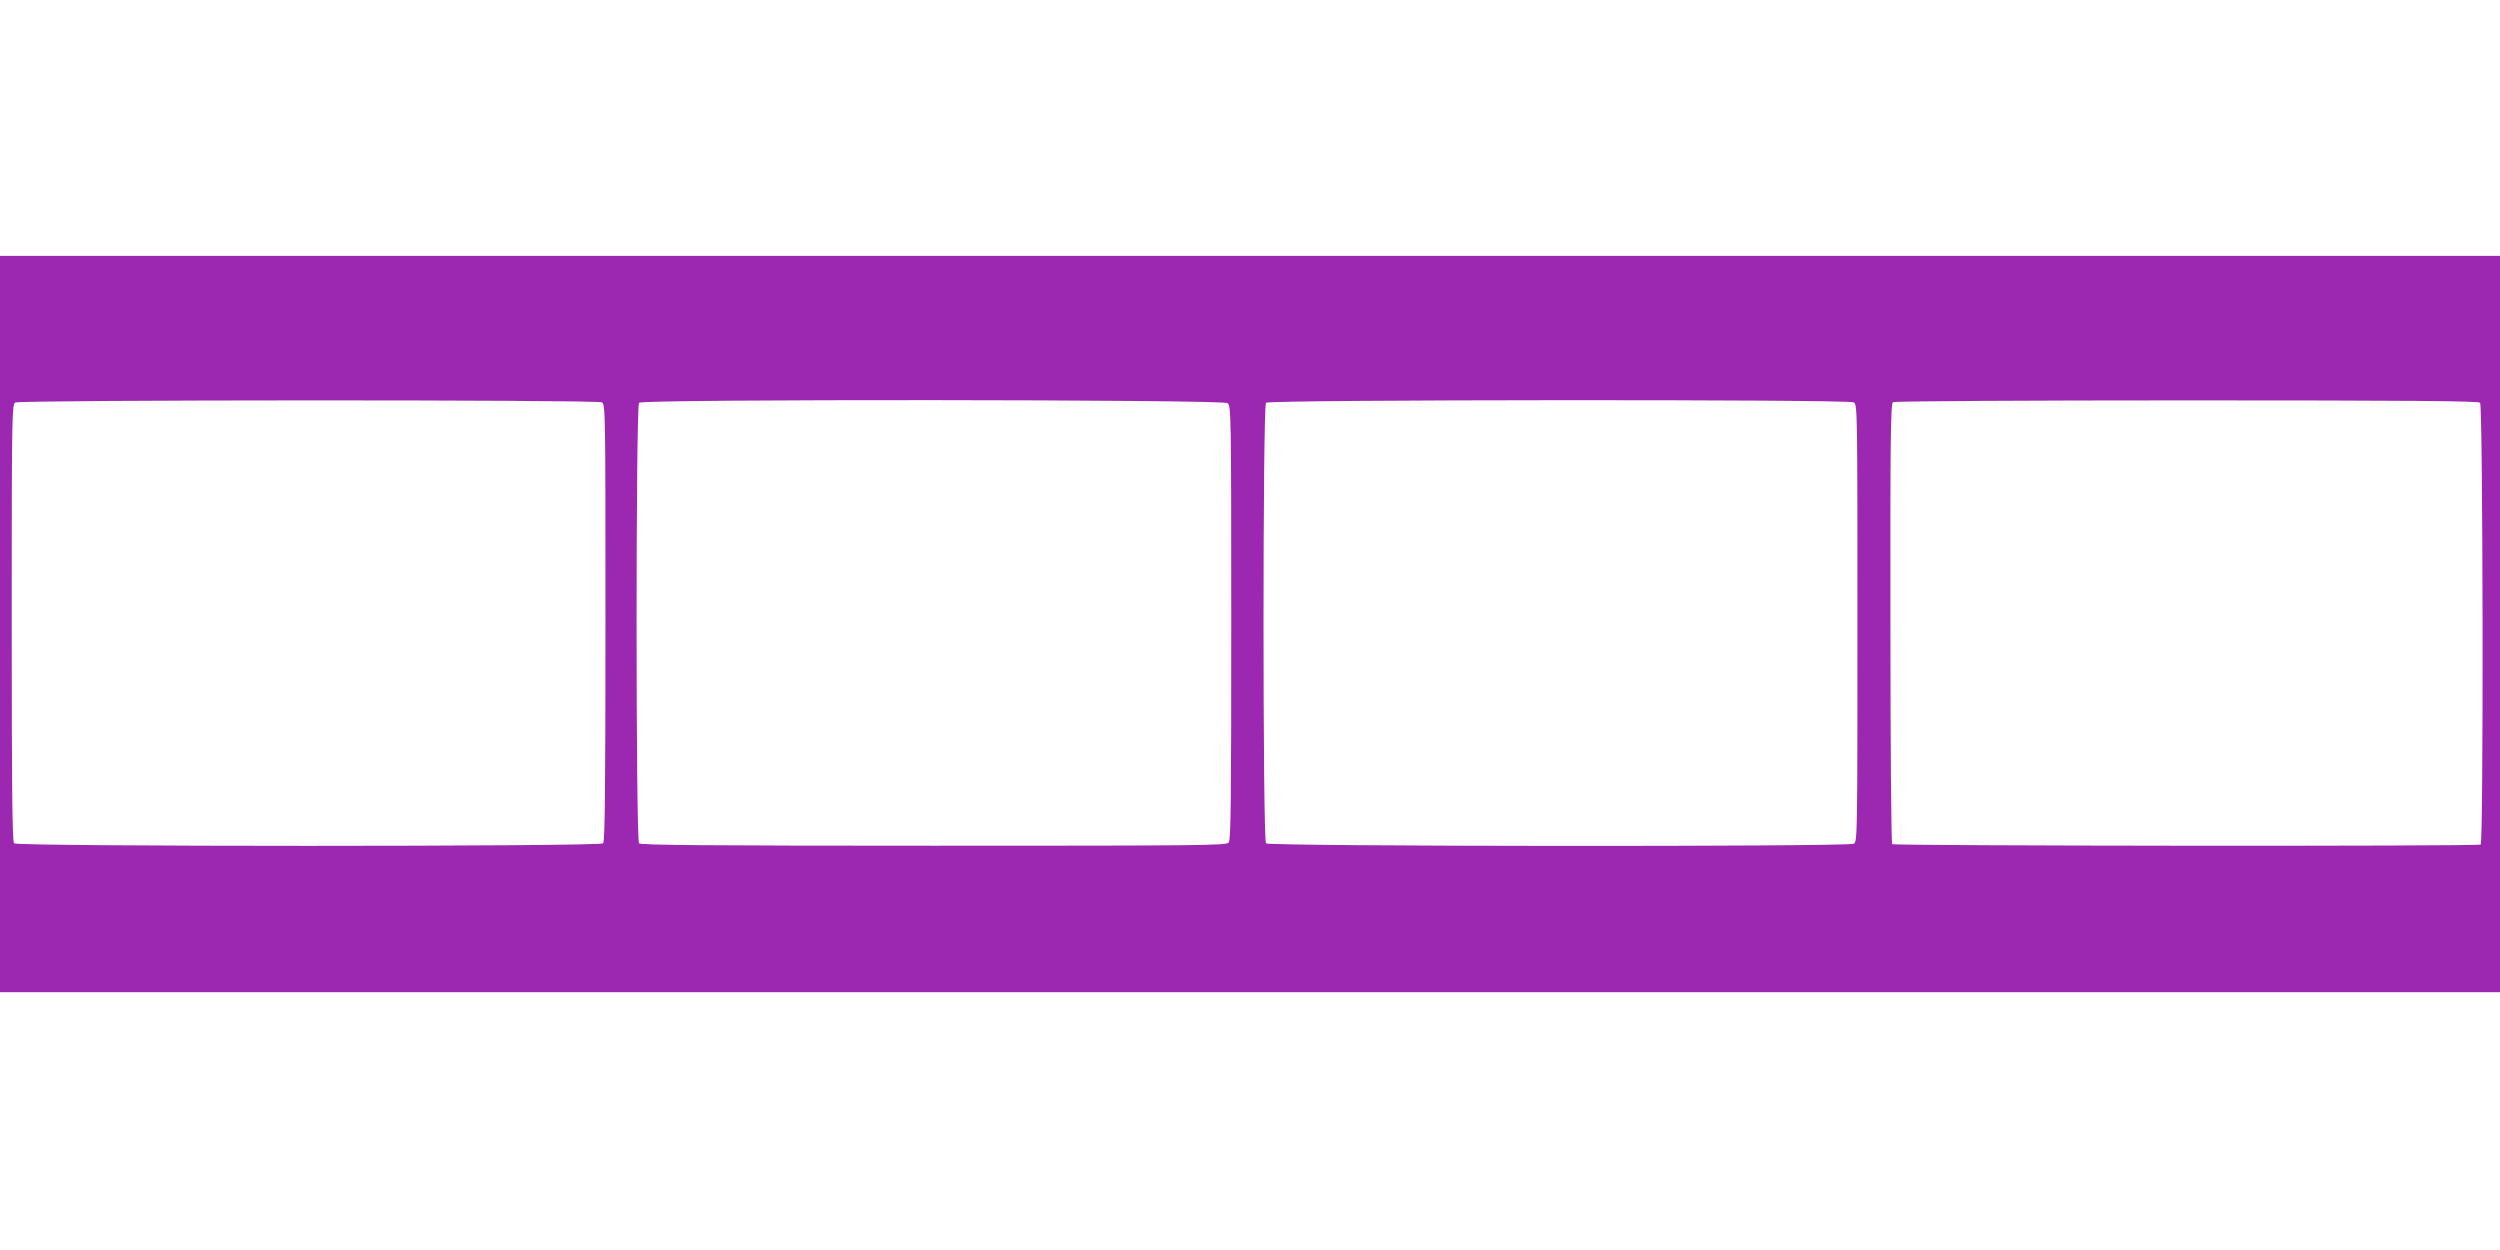
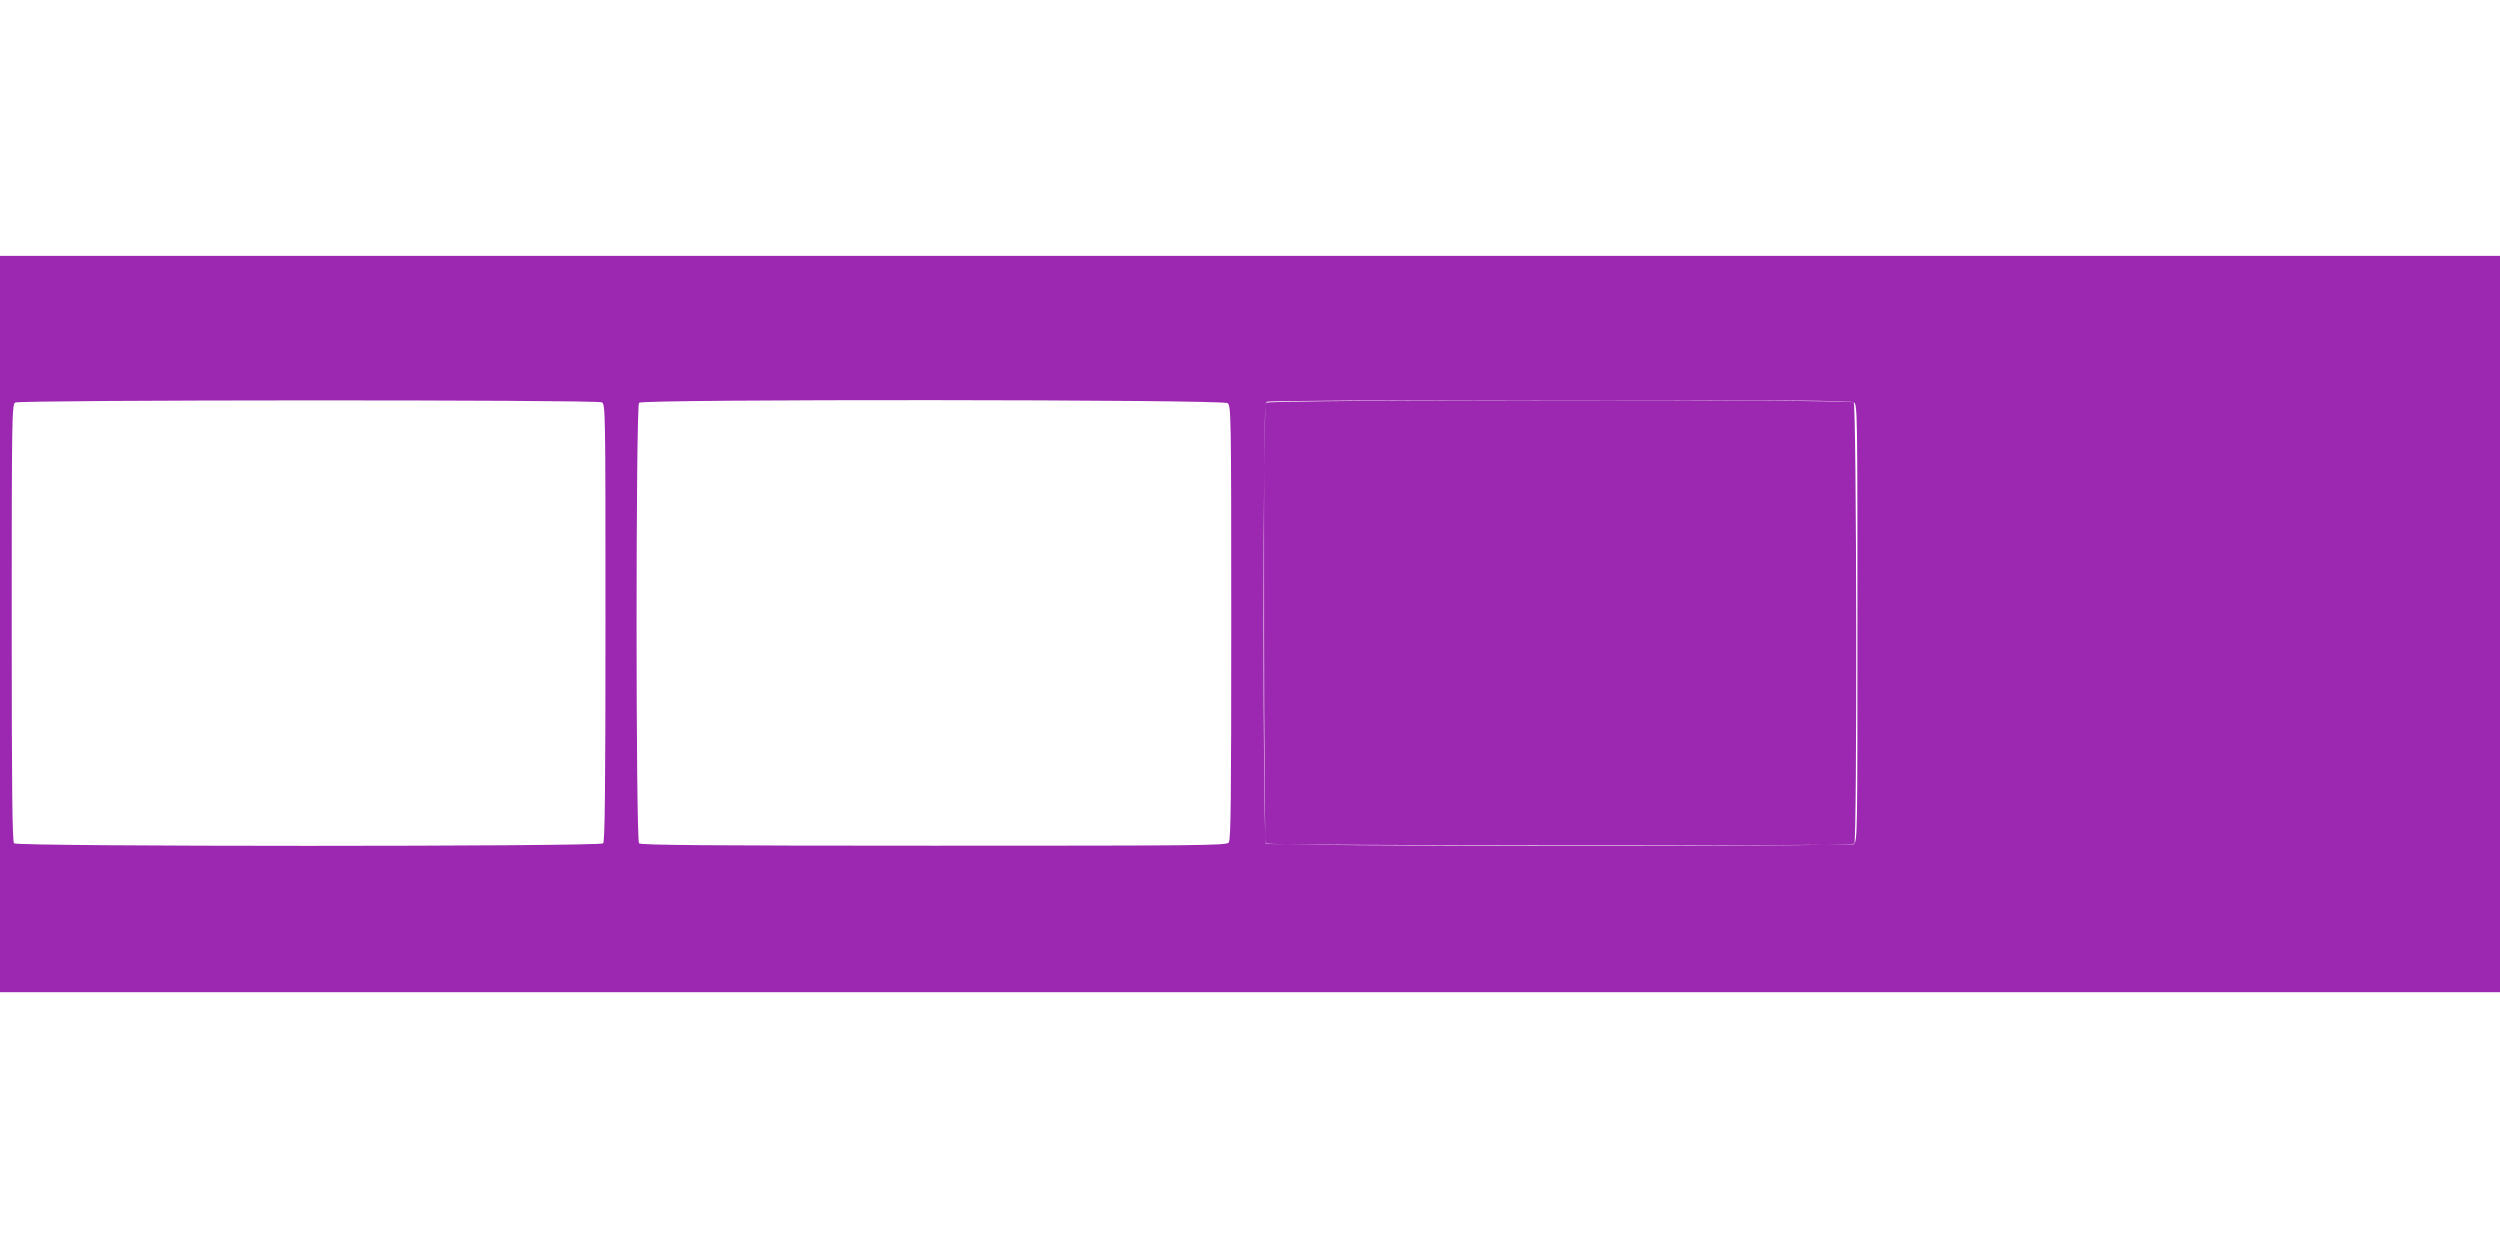
<svg xmlns="http://www.w3.org/2000/svg" version="1.0" width="1280pt" height="640pt" viewBox="0 0 1280 640" preserveAspectRatio="xMidYMid meet">
  <g transform="translate(0,640) scale(0.1,-0.1)" fill="#9c27b0" stroke="none">
-     <path d="M0 3205 l0 -1885 6400 0 6400 0 0 1885 0 1885 -6400 0 -6400 0 0 -1885z m3081 1135 c19 -10 19 -34 19 -1128 0 -856 -3 -1121 -12 -1130 -17 -17 -2999 -17 -3016 0 -9 9 -12 274 -12 1130 0 1053 1 1118 18 1127 24 14 2976 15 3003 1z m3204 -4 c18 -13 19 -50 19 -1124 0 -914 -2 -1113 -13 -1126 -12 -15 -144 -16 -1510 -16 -1151 0 -1500 3 -1509 12 -17 17 -17 2239 0 2256 19 19 2987 17 3013 -2z m3206 4 c19 -10 19 -34 19 -1130 0 -1096 0 -1120 -19 -1130 -30 -16 -2993 -14 -3009 2 -17 17 -17 2239 0 2256 16 16 2979 18 3009 2z m3207 -2 c15 -15 18 -2253 3 -2262 -15 -10 -3004 -7 -3013 2 -5 5 -9 514 -9 1132 -1 930 1 1124 13 1131 7 5 684 9 1504 9 1146 0 1493 -3 1502 -12z" />
+     <path d="M0 3205 l0 -1885 6400 0 6400 0 0 1885 0 1885 -6400 0 -6400 0 0 -1885z m3081 1135 c19 -10 19 -34 19 -1128 0 -856 -3 -1121 -12 -1130 -17 -17 -2999 -17 -3016 0 -9 9 -12 274 -12 1130 0 1053 1 1118 18 1127 24 14 2976 15 3003 1z m3204 -4 c18 -13 19 -50 19 -1124 0 -914 -2 -1113 -13 -1126 -12 -15 -144 -16 -1510 -16 -1151 0 -1500 3 -1509 12 -17 17 -17 2239 0 2256 19 19 2987 17 3013 -2z m3206 4 c19 -10 19 -34 19 -1130 0 -1096 0 -1120 -19 -1130 -30 -16 -2993 -14 -3009 2 -17 17 -17 2239 0 2256 16 16 2979 18 3009 2z c15 -15 18 -2253 3 -2262 -15 -10 -3004 -7 -3013 2 -5 5 -9 514 -9 1132 -1 930 1 1124 13 1131 7 5 684 9 1504 9 1146 0 1493 -3 1502 -12z" />
  </g>
</svg>